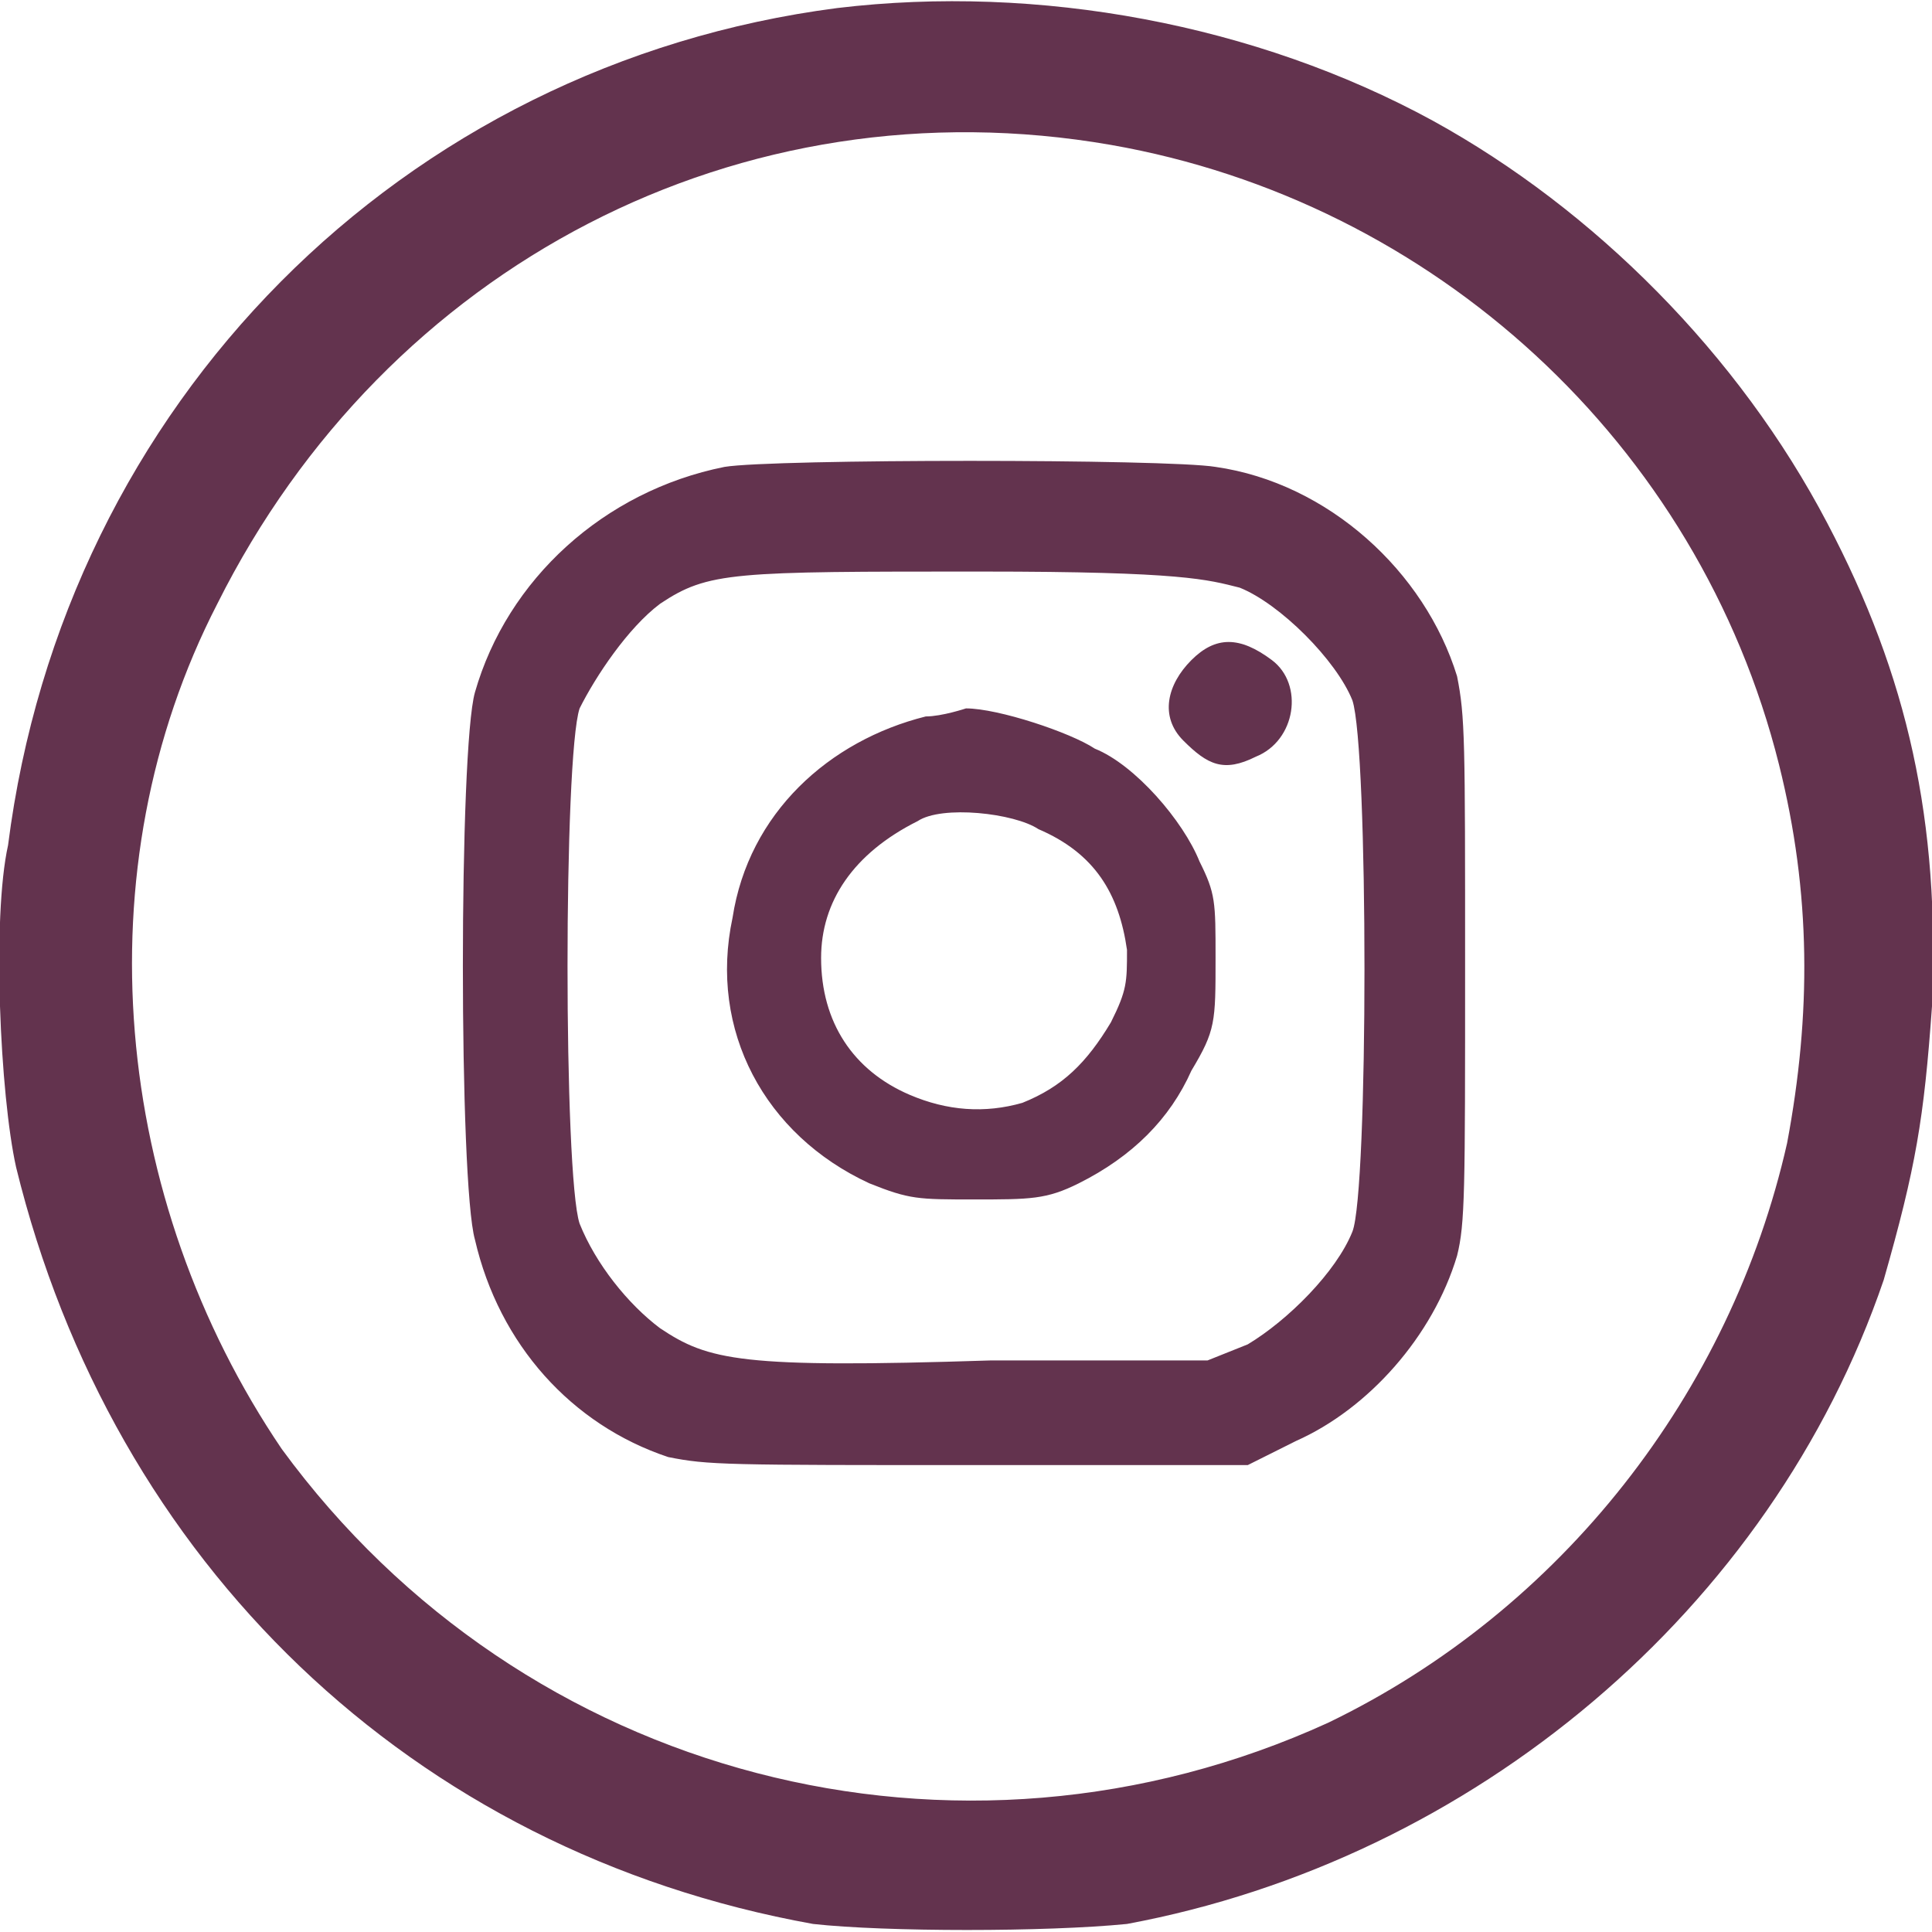
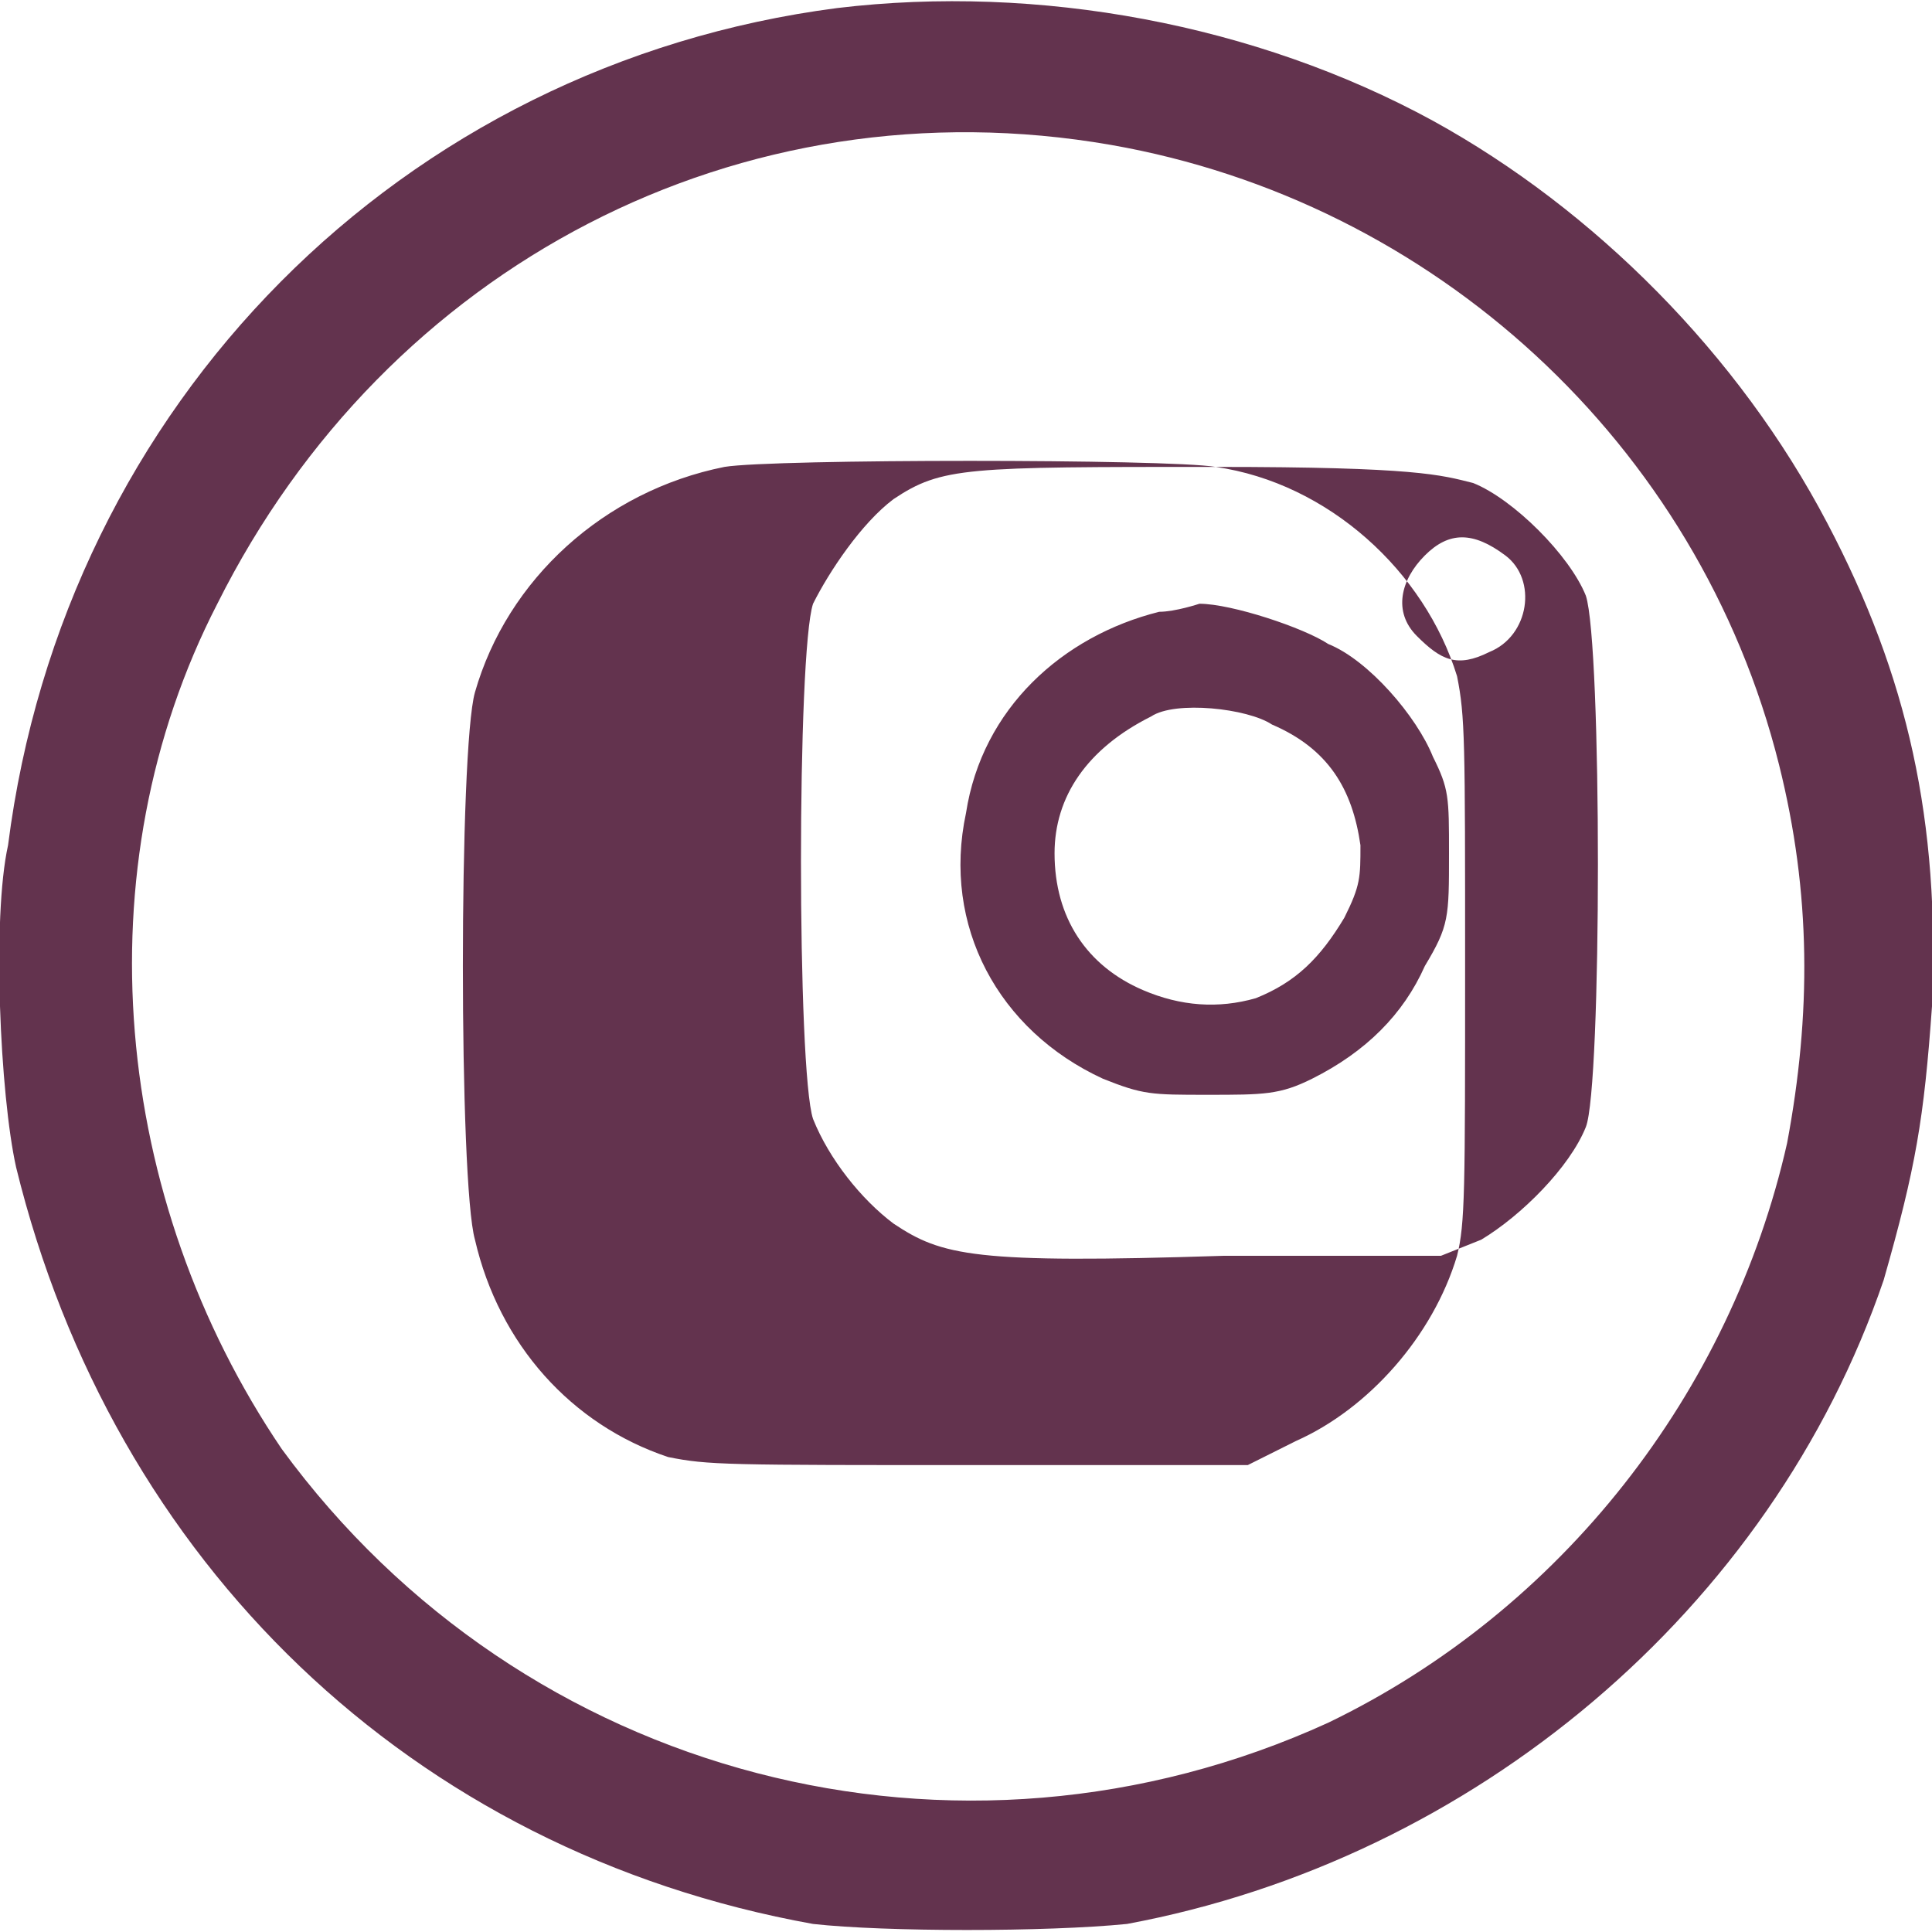
<svg xmlns="http://www.w3.org/2000/svg" version="1.2" viewBox="0 0 24 24" width="24" height="24">
  <title>instagram-svg</title>
  <style>
		.s0 { fill: #63334e } 
	</style>
-   <path id="Layer" fill-rule="evenodd" class="s0" d="m17.8 1.5c2 1.1 3.8 2.9 4.9 5 1 1.9 1.4 3.7 1.3 6-0.1 1.4-0.2 2-0.6 3.4-1.4 4.1-5.1 7.2-9.4 8-1 0.1-3 0.1-3.9 0-5-0.9-8.7-4.5-9.9-9.4-0.2-0.9-0.3-3.1-0.1-4 0.7-5.5 4.9-9.7 10.3-10.4 2.5-0.3 5.2 0.2 7.4 1.4zm-15.1 6c-1.7 3.3-1.3 7.4 0.8 10.5 3 4.1 8.4 5.5 13 3.4 2.9-1.4 5-4.1 5.7-7.2 0.3-1.6 0.3-3.1-0.1-4.7-1-4-4.3-7-8.3-7.7-4.6-0.8-9 1.5-11.1 5.7zm12.4-1.7c1.4 0.2 2.6 1.3 3 2.6 0.1 0.5 0.1 0.8 0.1 3.6 0 2.8 0 3.2-0.1 3.6-0.3 1-1.1 1.9-2 2.3l-0.6 0.3h-3.3c-3.2 0-3.4 0-3.9-0.1-1.2-0.4-2.1-1.4-2.4-2.7-0.2-0.7-0.2-6.1 0-6.8 0.4-1.4 1.6-2.5 3.1-2.8 0.6-0.1 5.5-0.1 6.1 0zm-2.9 1.3c-3.1 0-3.4 0-4 0.4-0.4 0.3-0.8 0.9-1 1.3-0.2 0.6-0.2 5.8 0 6.4 0.2 0.5 0.6 1 1 1.3 0.6 0.4 1 0.5 4.1 0.4h2.7l0.5-0.2c0.5-0.3 1.1-0.9 1.3-1.4 0.2-0.5 0.2-6 0-6.6-0.2-0.5-0.9-1.2-1.4-1.4-0.4-0.1-0.7-0.2-3.2-0.2zm3.6 1.1c0.4 0.3 0.3 1-0.2 1.2-0.4 0.2-0.6 0.1-0.9-0.2-0.3-0.3-0.2-0.7 0.1-1 0.3-0.3 0.6-0.3 1 0zm-3.8 0.6c0.4 0 1.3 0.3 1.6 0.5 0.5 0.2 1.1 0.9 1.3 1.4 0.2 0.4 0.2 0.5 0.2 1.2 0 0.8 0 0.9-0.3 1.4q-0.4 0.9-1.4 1.4c-0.4 0.2-0.6 0.2-1.3 0.2-0.7 0-0.8 0-1.3-0.2-1.3-0.6-2-1.9-1.7-3.3 0.2-1.3 1.2-2.2 2.4-2.5 0.2 0 0.5-0.1 0.5-0.1zm-0.6 1.4c-0.8 0.4-1.2 1-1.2 1.7 0 0.8 0.4 1.4 1.1 1.7q0.7 0.3 1.4 0.1c0.5-0.2 0.8-0.5 1.1-1 0.2-0.4 0.2-0.5 0.2-0.9-0.1-0.7-0.4-1.2-1.1-1.5-0.3-0.2-1.2-0.3-1.5-0.1z" />
+   <path id="Layer" fill-rule="evenodd" class="s0" d="m17.8 1.5c2 1.1 3.8 2.9 4.9 5 1 1.9 1.4 3.7 1.3 6-0.1 1.4-0.2 2-0.6 3.4-1.4 4.1-5.1 7.2-9.4 8-1 0.1-3 0.1-3.9 0-5-0.9-8.7-4.5-9.9-9.4-0.2-0.9-0.3-3.1-0.1-4 0.7-5.5 4.9-9.7 10.3-10.4 2.5-0.3 5.2 0.2 7.4 1.4zm-15.1 6c-1.7 3.3-1.3 7.4 0.8 10.5 3 4.1 8.4 5.5 13 3.4 2.9-1.4 5-4.1 5.7-7.2 0.3-1.6 0.3-3.1-0.1-4.7-1-4-4.3-7-8.3-7.7-4.6-0.8-9 1.5-11.1 5.7zm12.4-1.7c1.4 0.2 2.6 1.3 3 2.6 0.1 0.5 0.1 0.8 0.1 3.6 0 2.8 0 3.2-0.1 3.6-0.3 1-1.1 1.9-2 2.3l-0.6 0.3h-3.3c-3.2 0-3.4 0-3.9-0.1-1.2-0.4-2.1-1.4-2.4-2.7-0.2-0.7-0.2-6.1 0-6.8 0.4-1.4 1.6-2.5 3.1-2.8 0.6-0.1 5.5-0.1 6.1 0zc-3.1 0-3.4 0-4 0.4-0.4 0.3-0.8 0.9-1 1.3-0.2 0.6-0.2 5.8 0 6.4 0.2 0.5 0.6 1 1 1.3 0.6 0.4 1 0.5 4.1 0.4h2.7l0.5-0.2c0.5-0.3 1.1-0.9 1.3-1.4 0.2-0.5 0.2-6 0-6.6-0.2-0.5-0.9-1.2-1.4-1.4-0.4-0.1-0.7-0.2-3.2-0.2zm3.6 1.1c0.4 0.3 0.3 1-0.2 1.2-0.4 0.2-0.6 0.1-0.9-0.2-0.3-0.3-0.2-0.7 0.1-1 0.3-0.3 0.6-0.3 1 0zm-3.8 0.6c0.4 0 1.3 0.3 1.6 0.5 0.5 0.2 1.1 0.9 1.3 1.4 0.2 0.4 0.2 0.5 0.2 1.2 0 0.8 0 0.9-0.3 1.4q-0.4 0.9-1.4 1.4c-0.4 0.2-0.6 0.2-1.3 0.2-0.7 0-0.8 0-1.3-0.2-1.3-0.6-2-1.9-1.7-3.3 0.2-1.3 1.2-2.2 2.4-2.5 0.2 0 0.5-0.1 0.5-0.1zm-0.6 1.4c-0.8 0.4-1.2 1-1.2 1.7 0 0.8 0.4 1.4 1.1 1.7q0.7 0.3 1.4 0.1c0.5-0.2 0.8-0.5 1.1-1 0.2-0.4 0.2-0.5 0.2-0.9-0.1-0.7-0.4-1.2-1.1-1.5-0.3-0.2-1.2-0.3-1.5-0.1z" />
</svg>